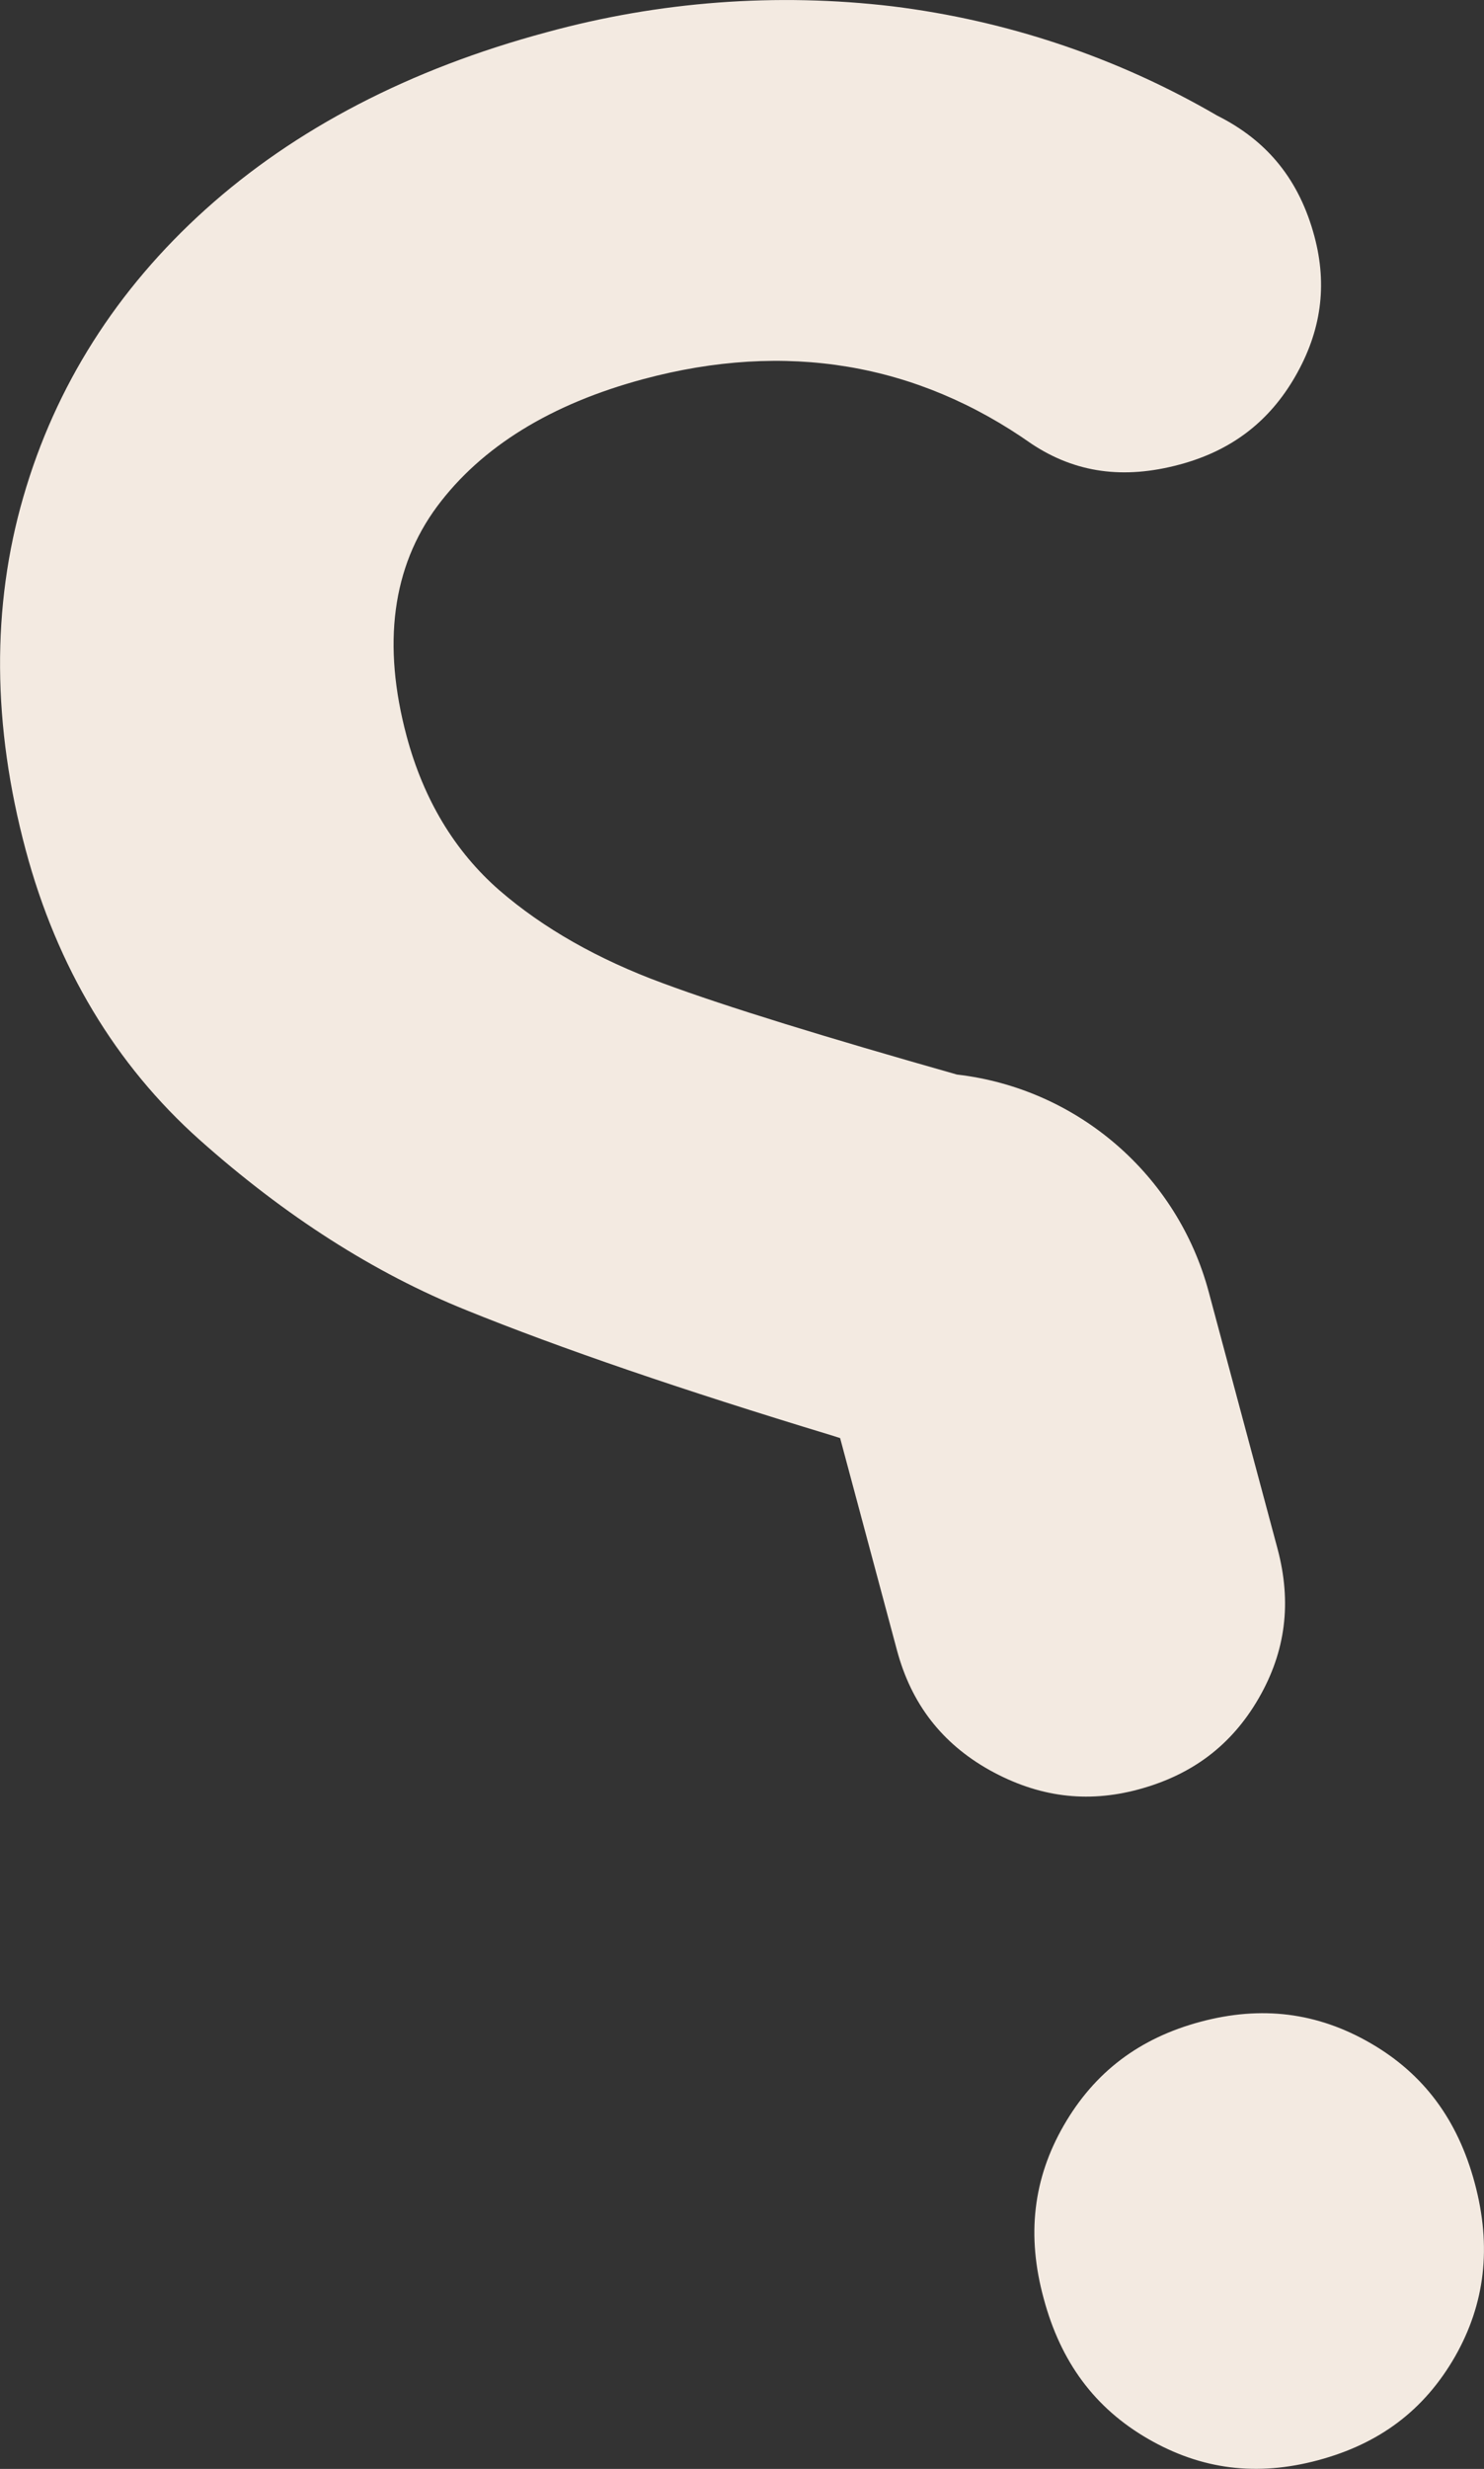
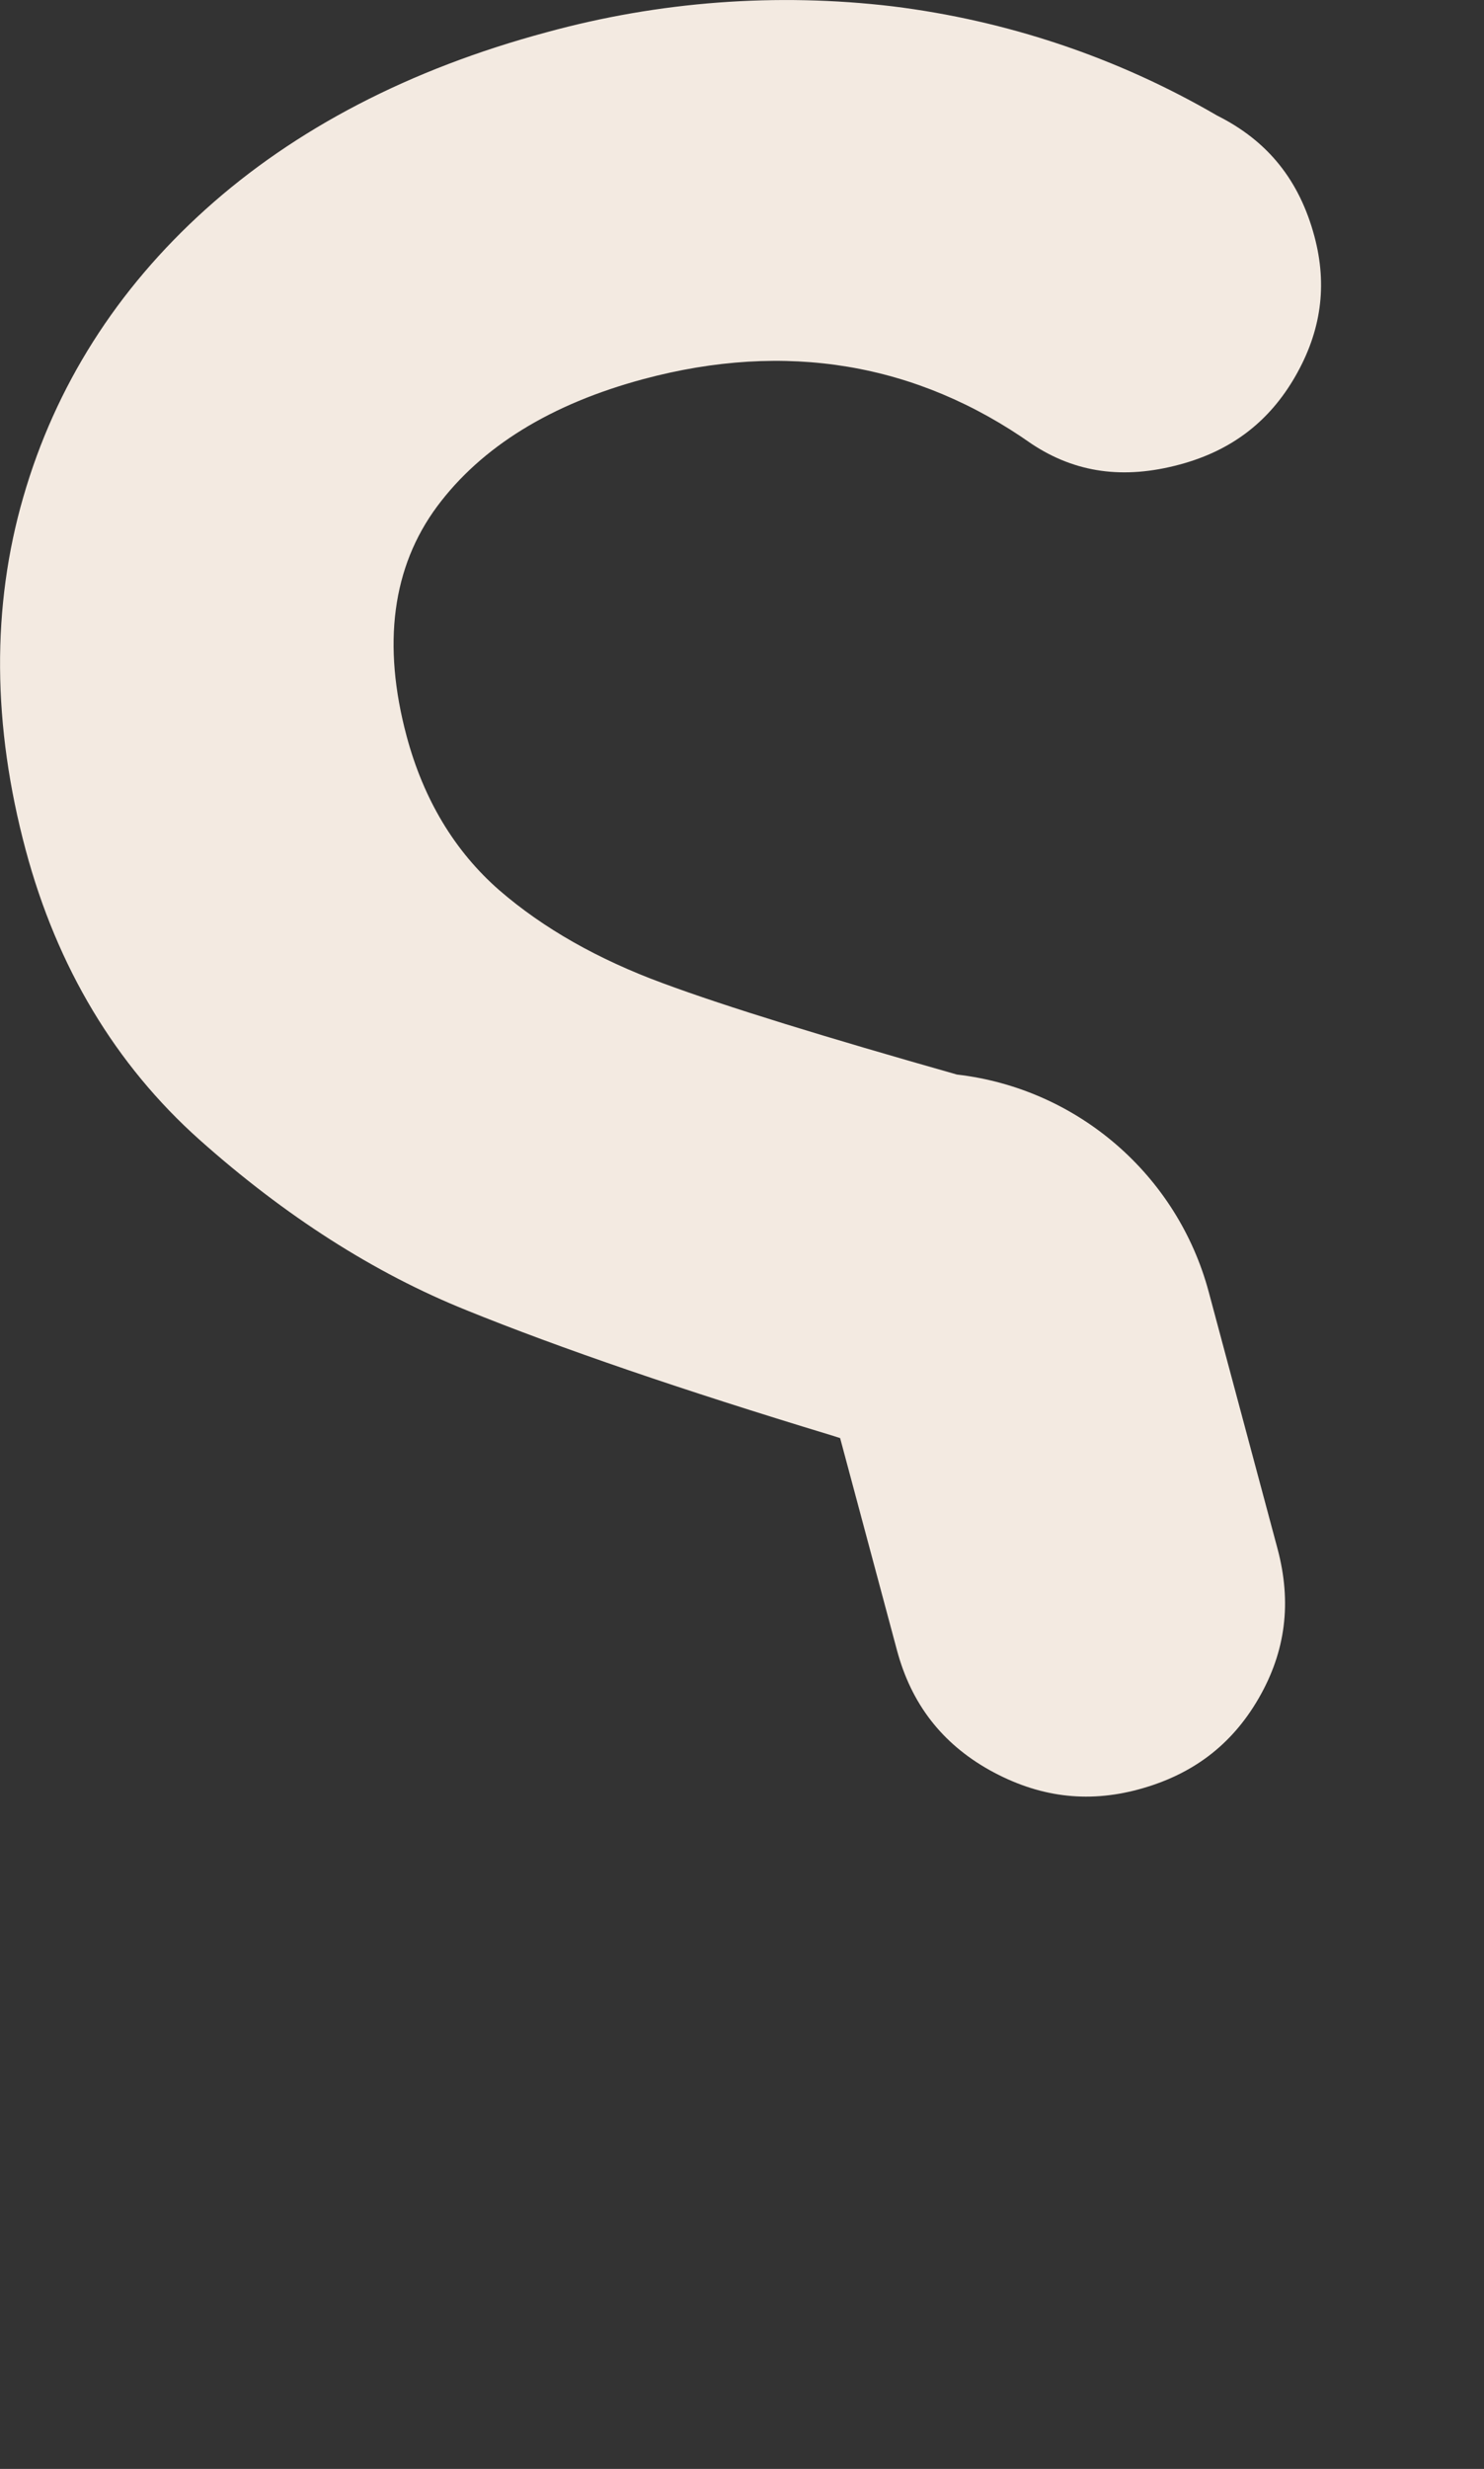
<svg xmlns="http://www.w3.org/2000/svg" version="1.1" id="Layer_1" x="0px" y="0px" viewBox="0 0 462 768" style="enable-background:new 0 0 462 768;" xml:space="preserve">
  <rect x="0" y="0" width="462" height="768" fill="#333333" stroke="none" />
  <style type="text/css">
	.st0{fill:#F3EAE1;}
</style>
  <g id="Group_1" transform="matrix(0.966, -0.259, 0.259, 0.966, 0, 112.923)">
-     <path id="Path_9" class="st0" d="M177.9,615.2c13.5-13.5,29.7-20.1,49.4-20.1c19.7,0,35.9,6.6,49.4,20.1   c13.5,13.5,20.1,30,20.1,50.5c0,20.5-6.6,37.1-20,50.6c-13.5,13.5-29.6,20-49.4,20c-19.8,0-35.9-6.6-49.4-20.1   c-13.5-13.5-20.1-30-20.1-50.6C157.8,645.2,164.4,628.7,177.9,615.2z" />
    <path id="Path_10" class="st0" d="M-2.6,249.4c-19.2-29.3-28.9-63.3-28.9-101c0-40.1,9.3-75.9,27.8-106.4   C14.8,11.4,41-12.7,74.2-29.6c33.4-17,72.7-25.7,116.8-25.7c36.3-0.2,72.3,6.6,106.1,20.1c33.3,13.5,63.5,33.5,88.8,59   c13.2,11.7,19.5,26.1,19.5,44.1c0,15.8-5.6,29.1-17.1,40.6c-11.5,11.5-25.2,17.1-41.8,17.1c-18.1,0-32-5.9-42.8-18.1   C275.6,73.8,238,56.7,192.2,56.7c-29.9,0-54.2,7.3-72.3,21.6c-18.4,14.6-27.7,37-27.7,66.6c0,20.4,5.2,38.5,15.5,53.8   c10.1,14.9,24.1,28.7,41.7,41.1c17.2,12.2,44.5,29.3,81,51.1l0,0c35.1,13.9,58.2,47.9,58.2,85.6l0,82.6c0,17.4-5.8,31.6-17.7,43.5   c-11.9,11.9-26.2,17.7-43.6,17.7c-16.6,0-30.7-5.8-43.1-17.8C172,490.6,166,476.3,166,459l0-68.3l-2.5-1.6   c-41-25.5-74.5-48-99.5-66.9C39.2,303.6,16.9,279.1-2.6,249.4z" />
  </g>
</svg>